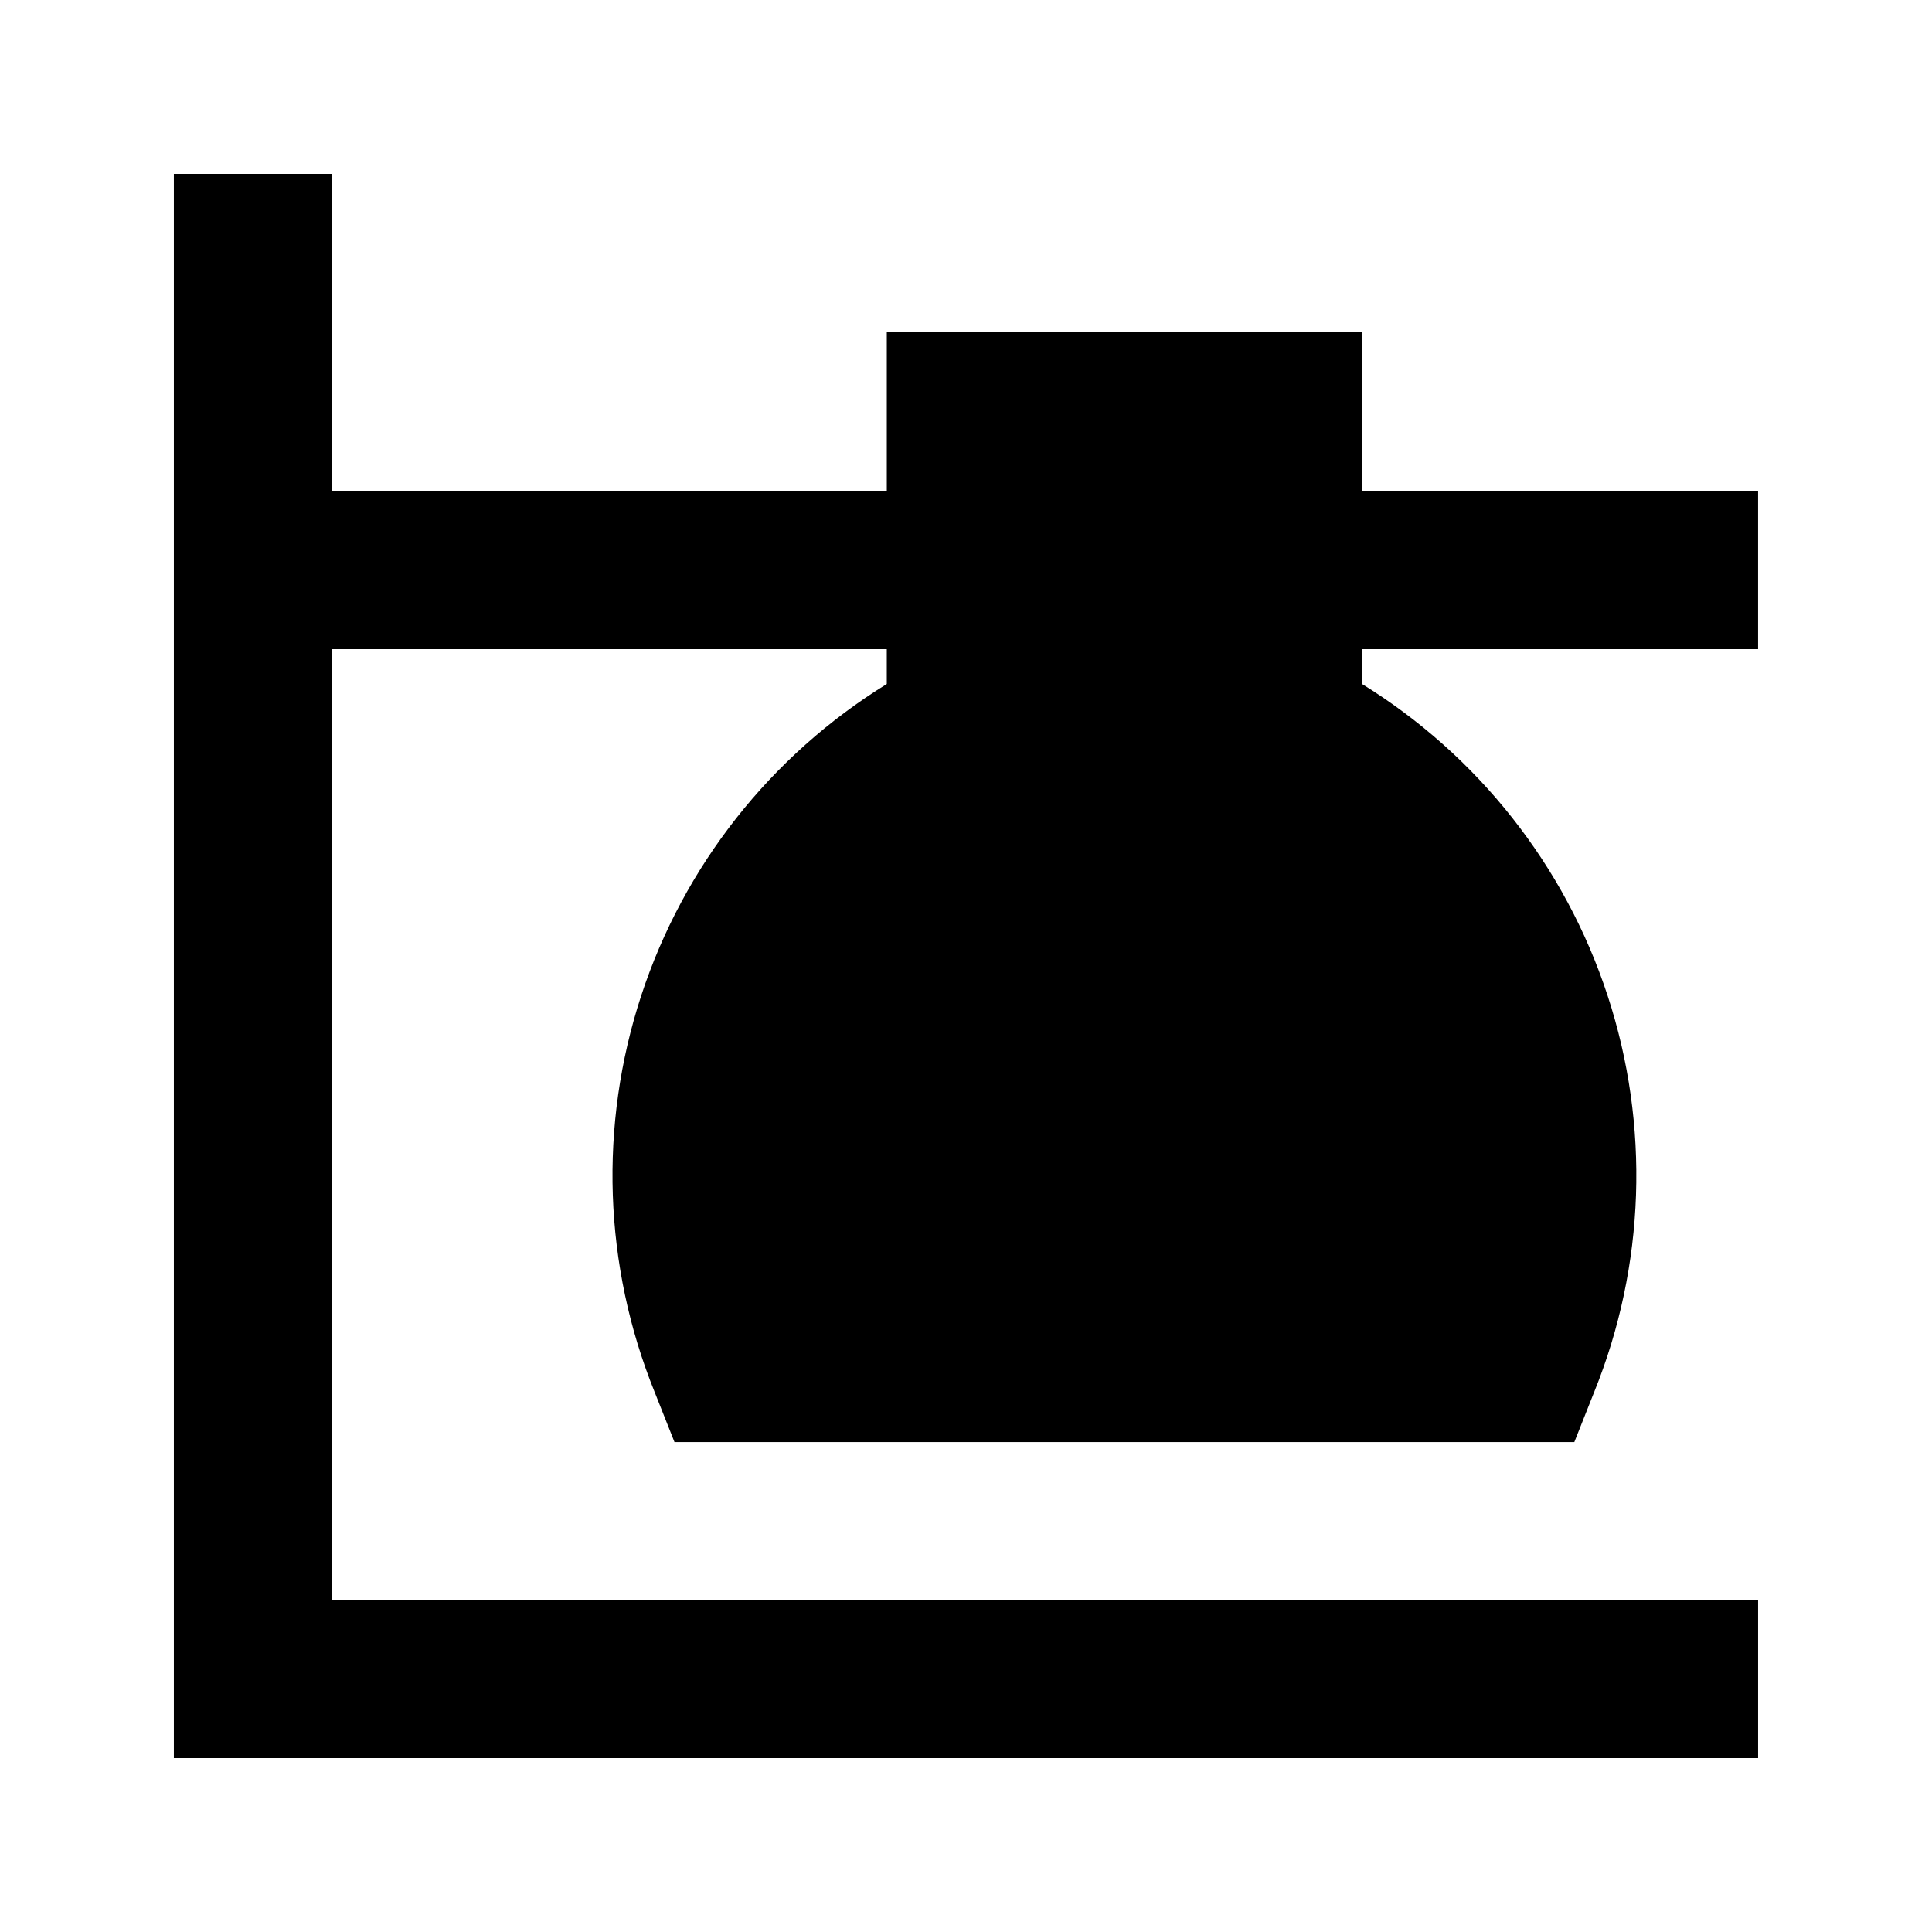
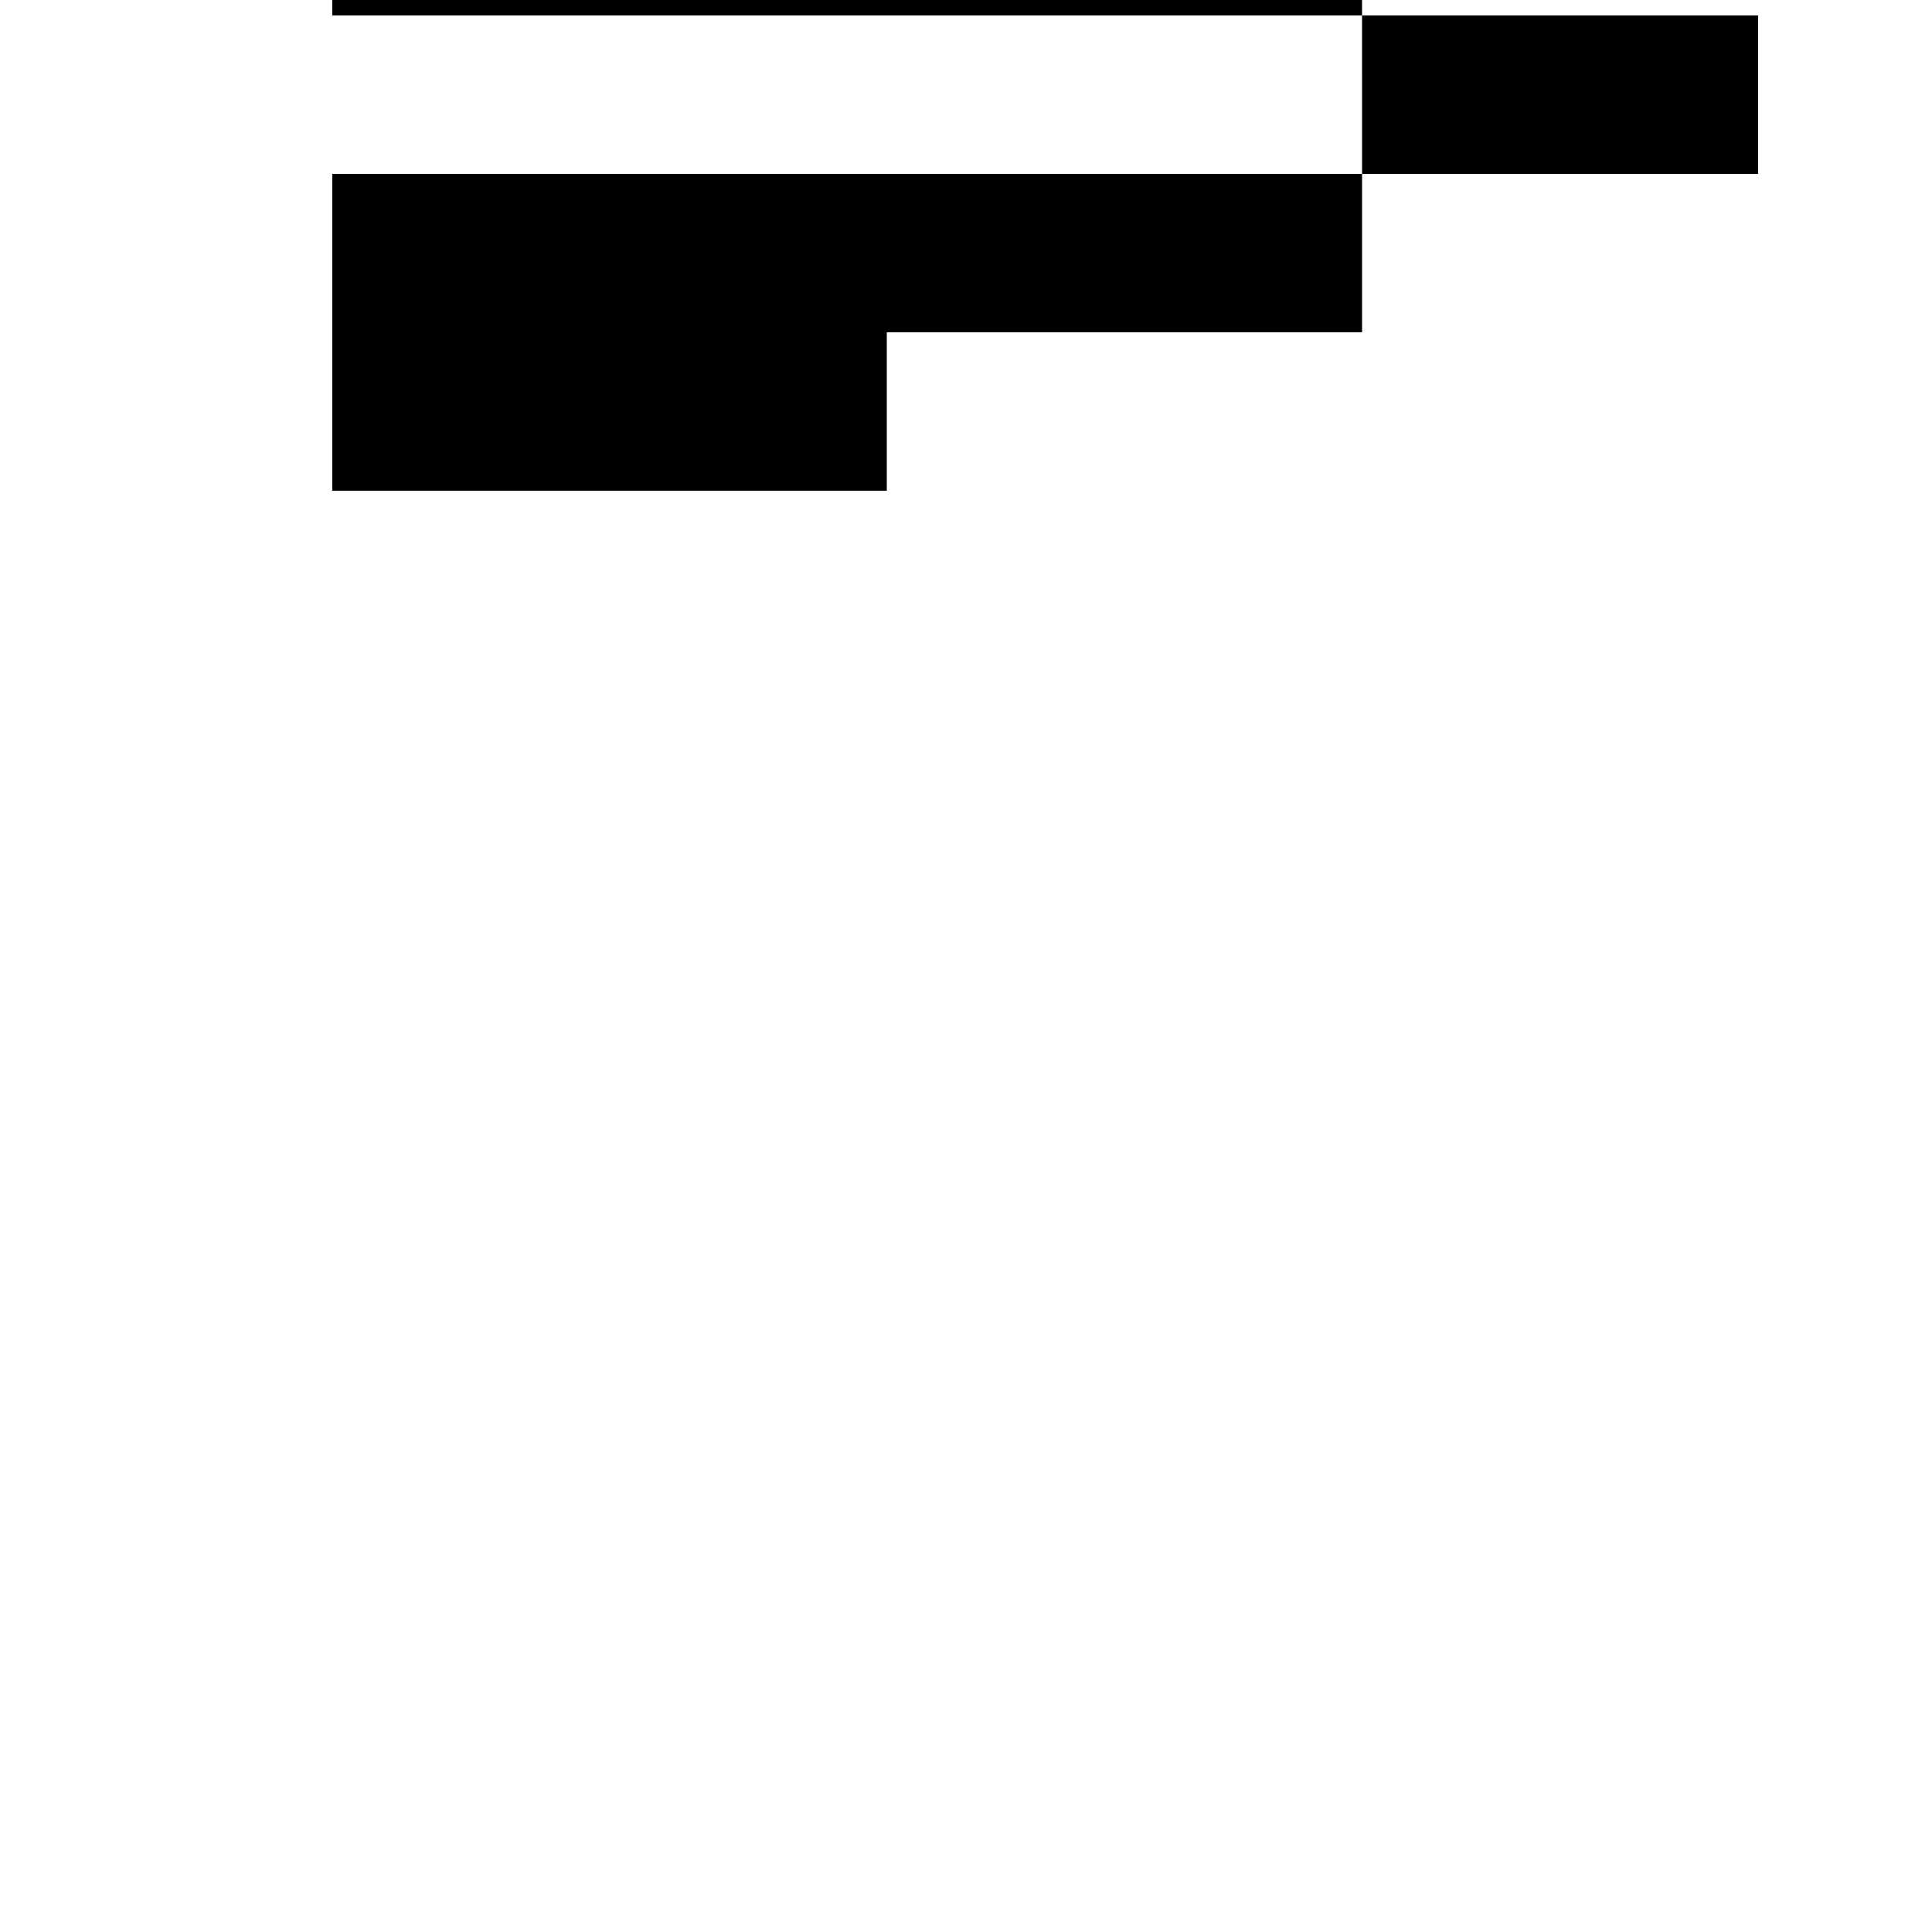
<svg xmlns="http://www.w3.org/2000/svg" fill="#000000" width="800px" height="800px" version="1.1" viewBox="144 144 512 512">
-   <path d="m504.96 232.06h-125.95v41.984h-146.95v-83.969h-41.984v419.84h419.84v-41.984h-377.86v-251.9h146.95v9.238-0.004c-30.766 18.98-53.82 48.234-65.078 82.586-11.258 34.352-9.996 71.578 3.57 105.09l5.246 13.227 238.47-0.004 5.246-13.227v0.004c13.566-33.508 14.832-70.734 3.57-105.09-11.258-34.352-34.312-63.605-65.078-82.586v-9.234h104.96v-41.984h-104.96z" />
+   <path d="m504.96 232.06h-125.95v41.984h-146.95v-83.969h-41.984h419.84v-41.984h-377.86v-251.9h146.95v9.238-0.004c-30.766 18.98-53.82 48.234-65.078 82.586-11.258 34.352-9.996 71.578 3.57 105.09l5.246 13.227 238.47-0.004 5.246-13.227v0.004c13.566-33.508 14.832-70.734 3.57-105.09-11.258-34.352-34.312-63.605-65.078-82.586v-9.234h104.96v-41.984h-104.96z" />
</svg>